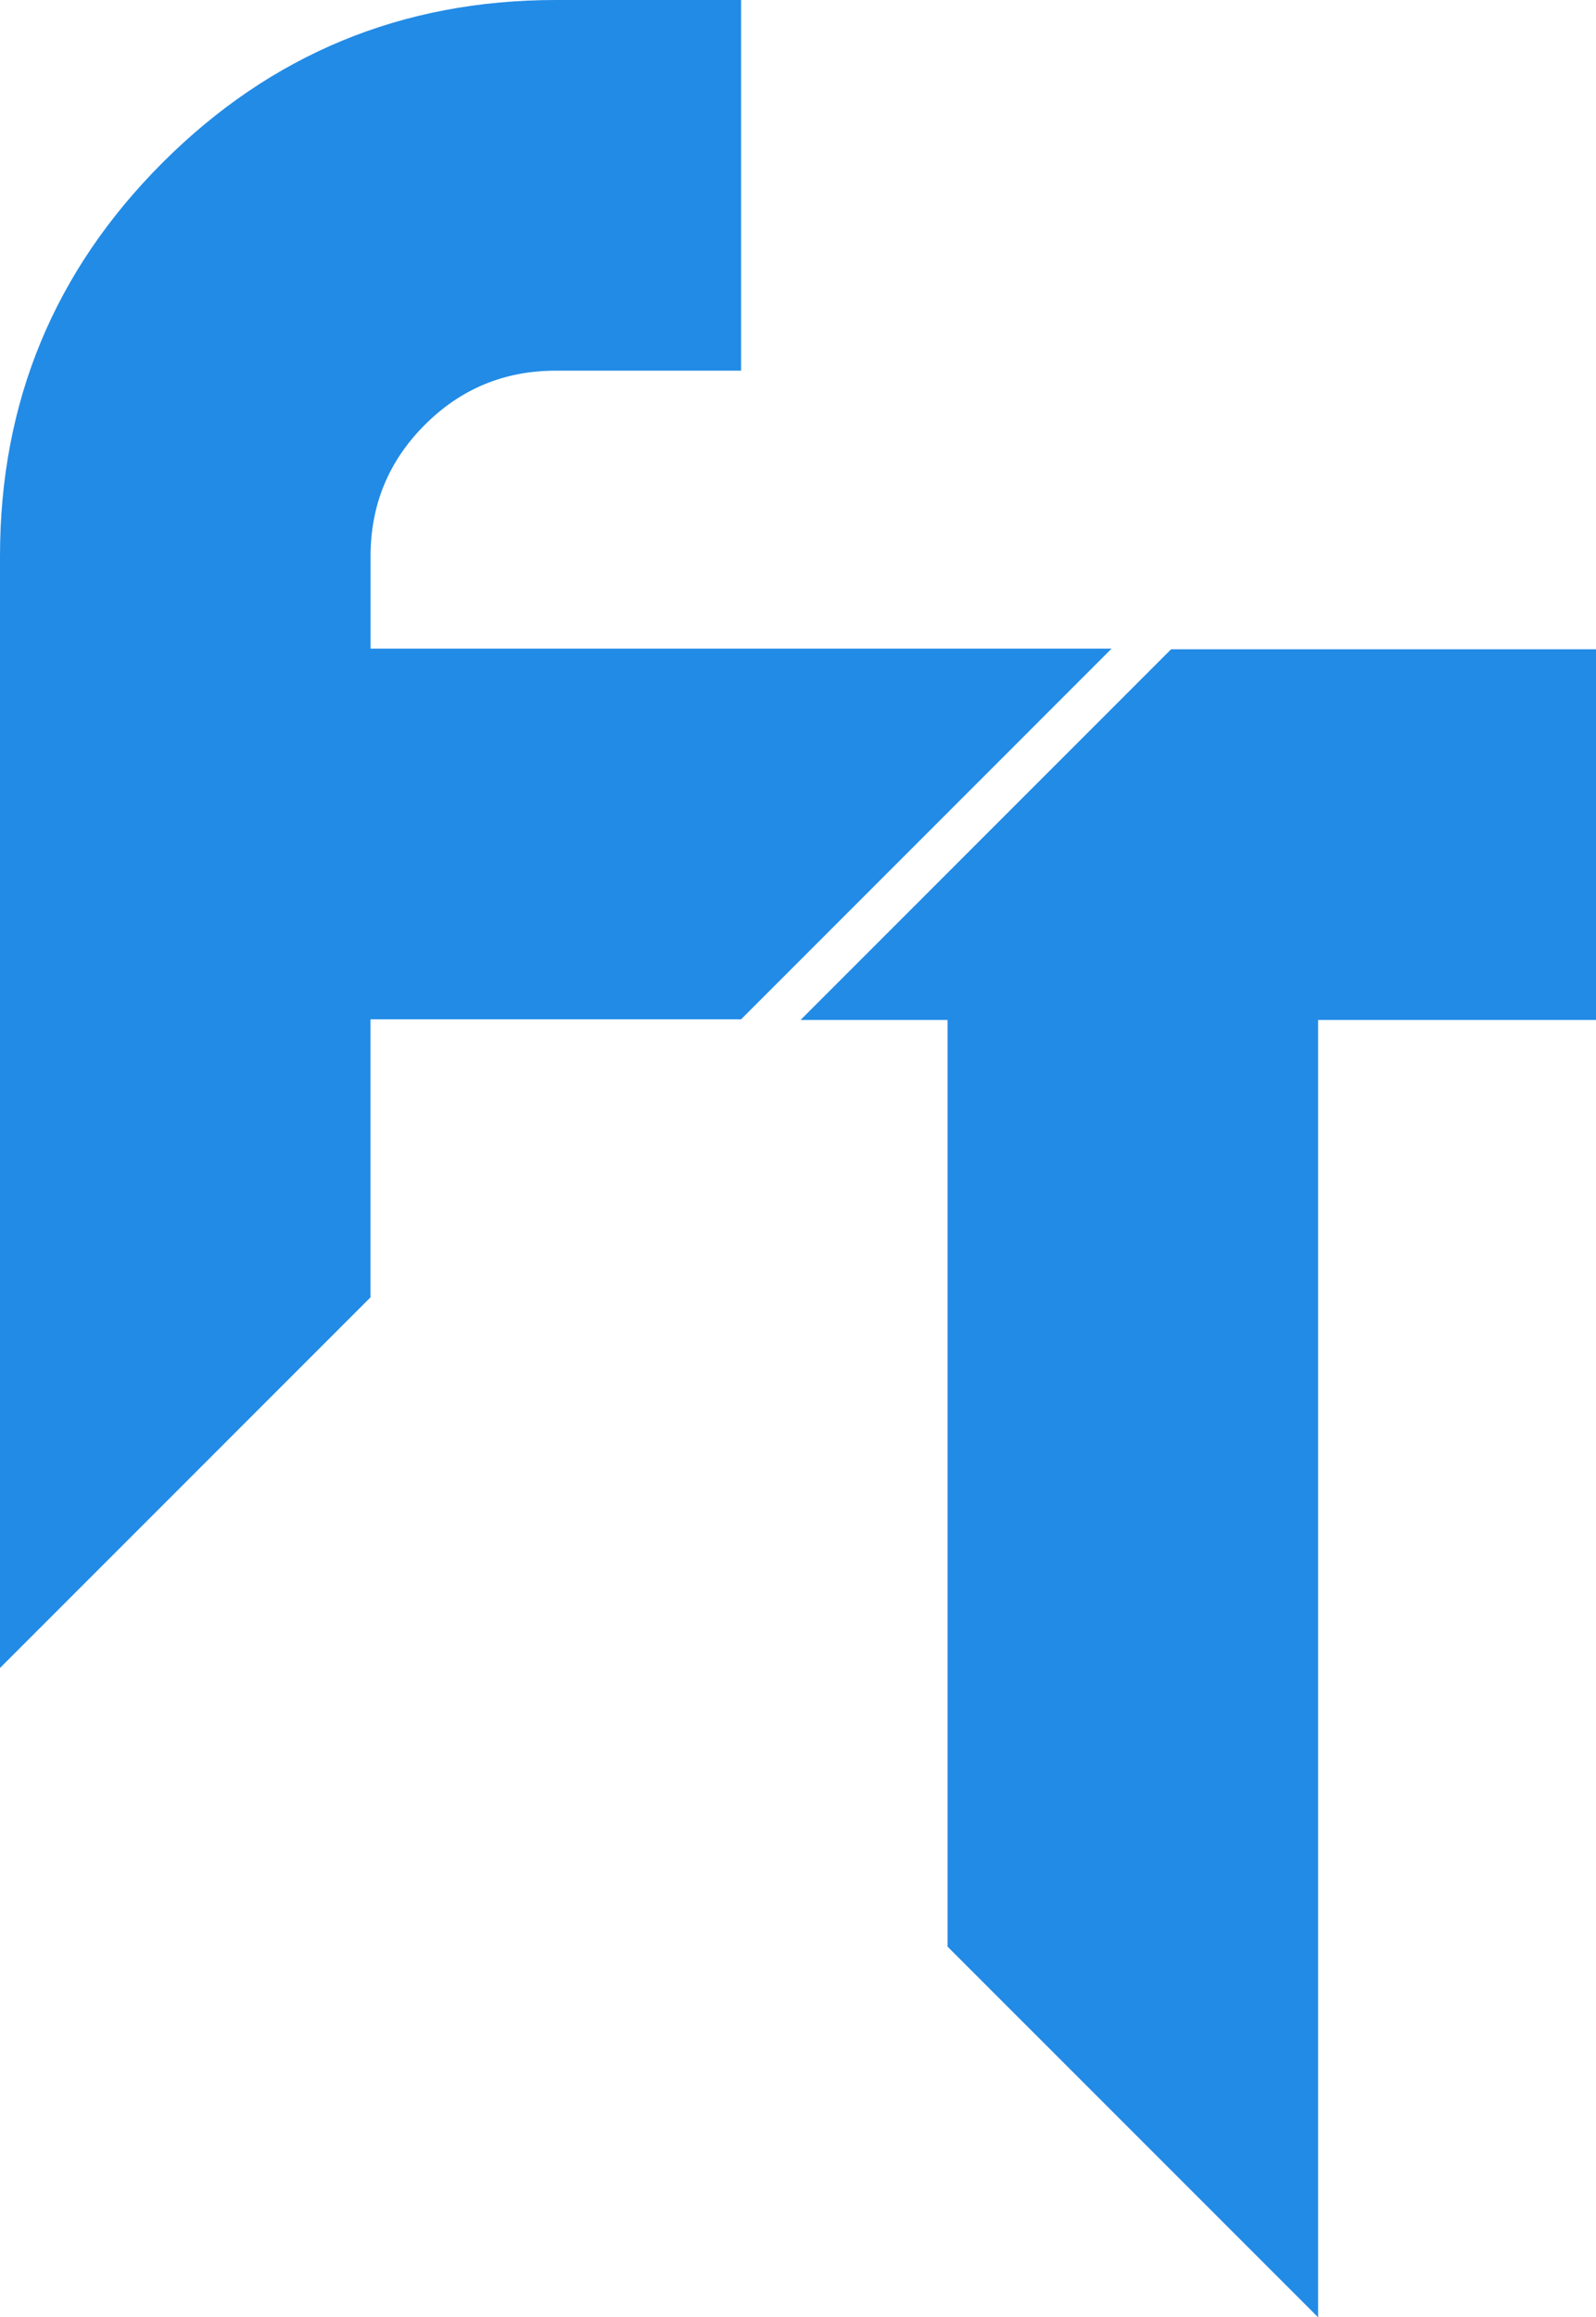
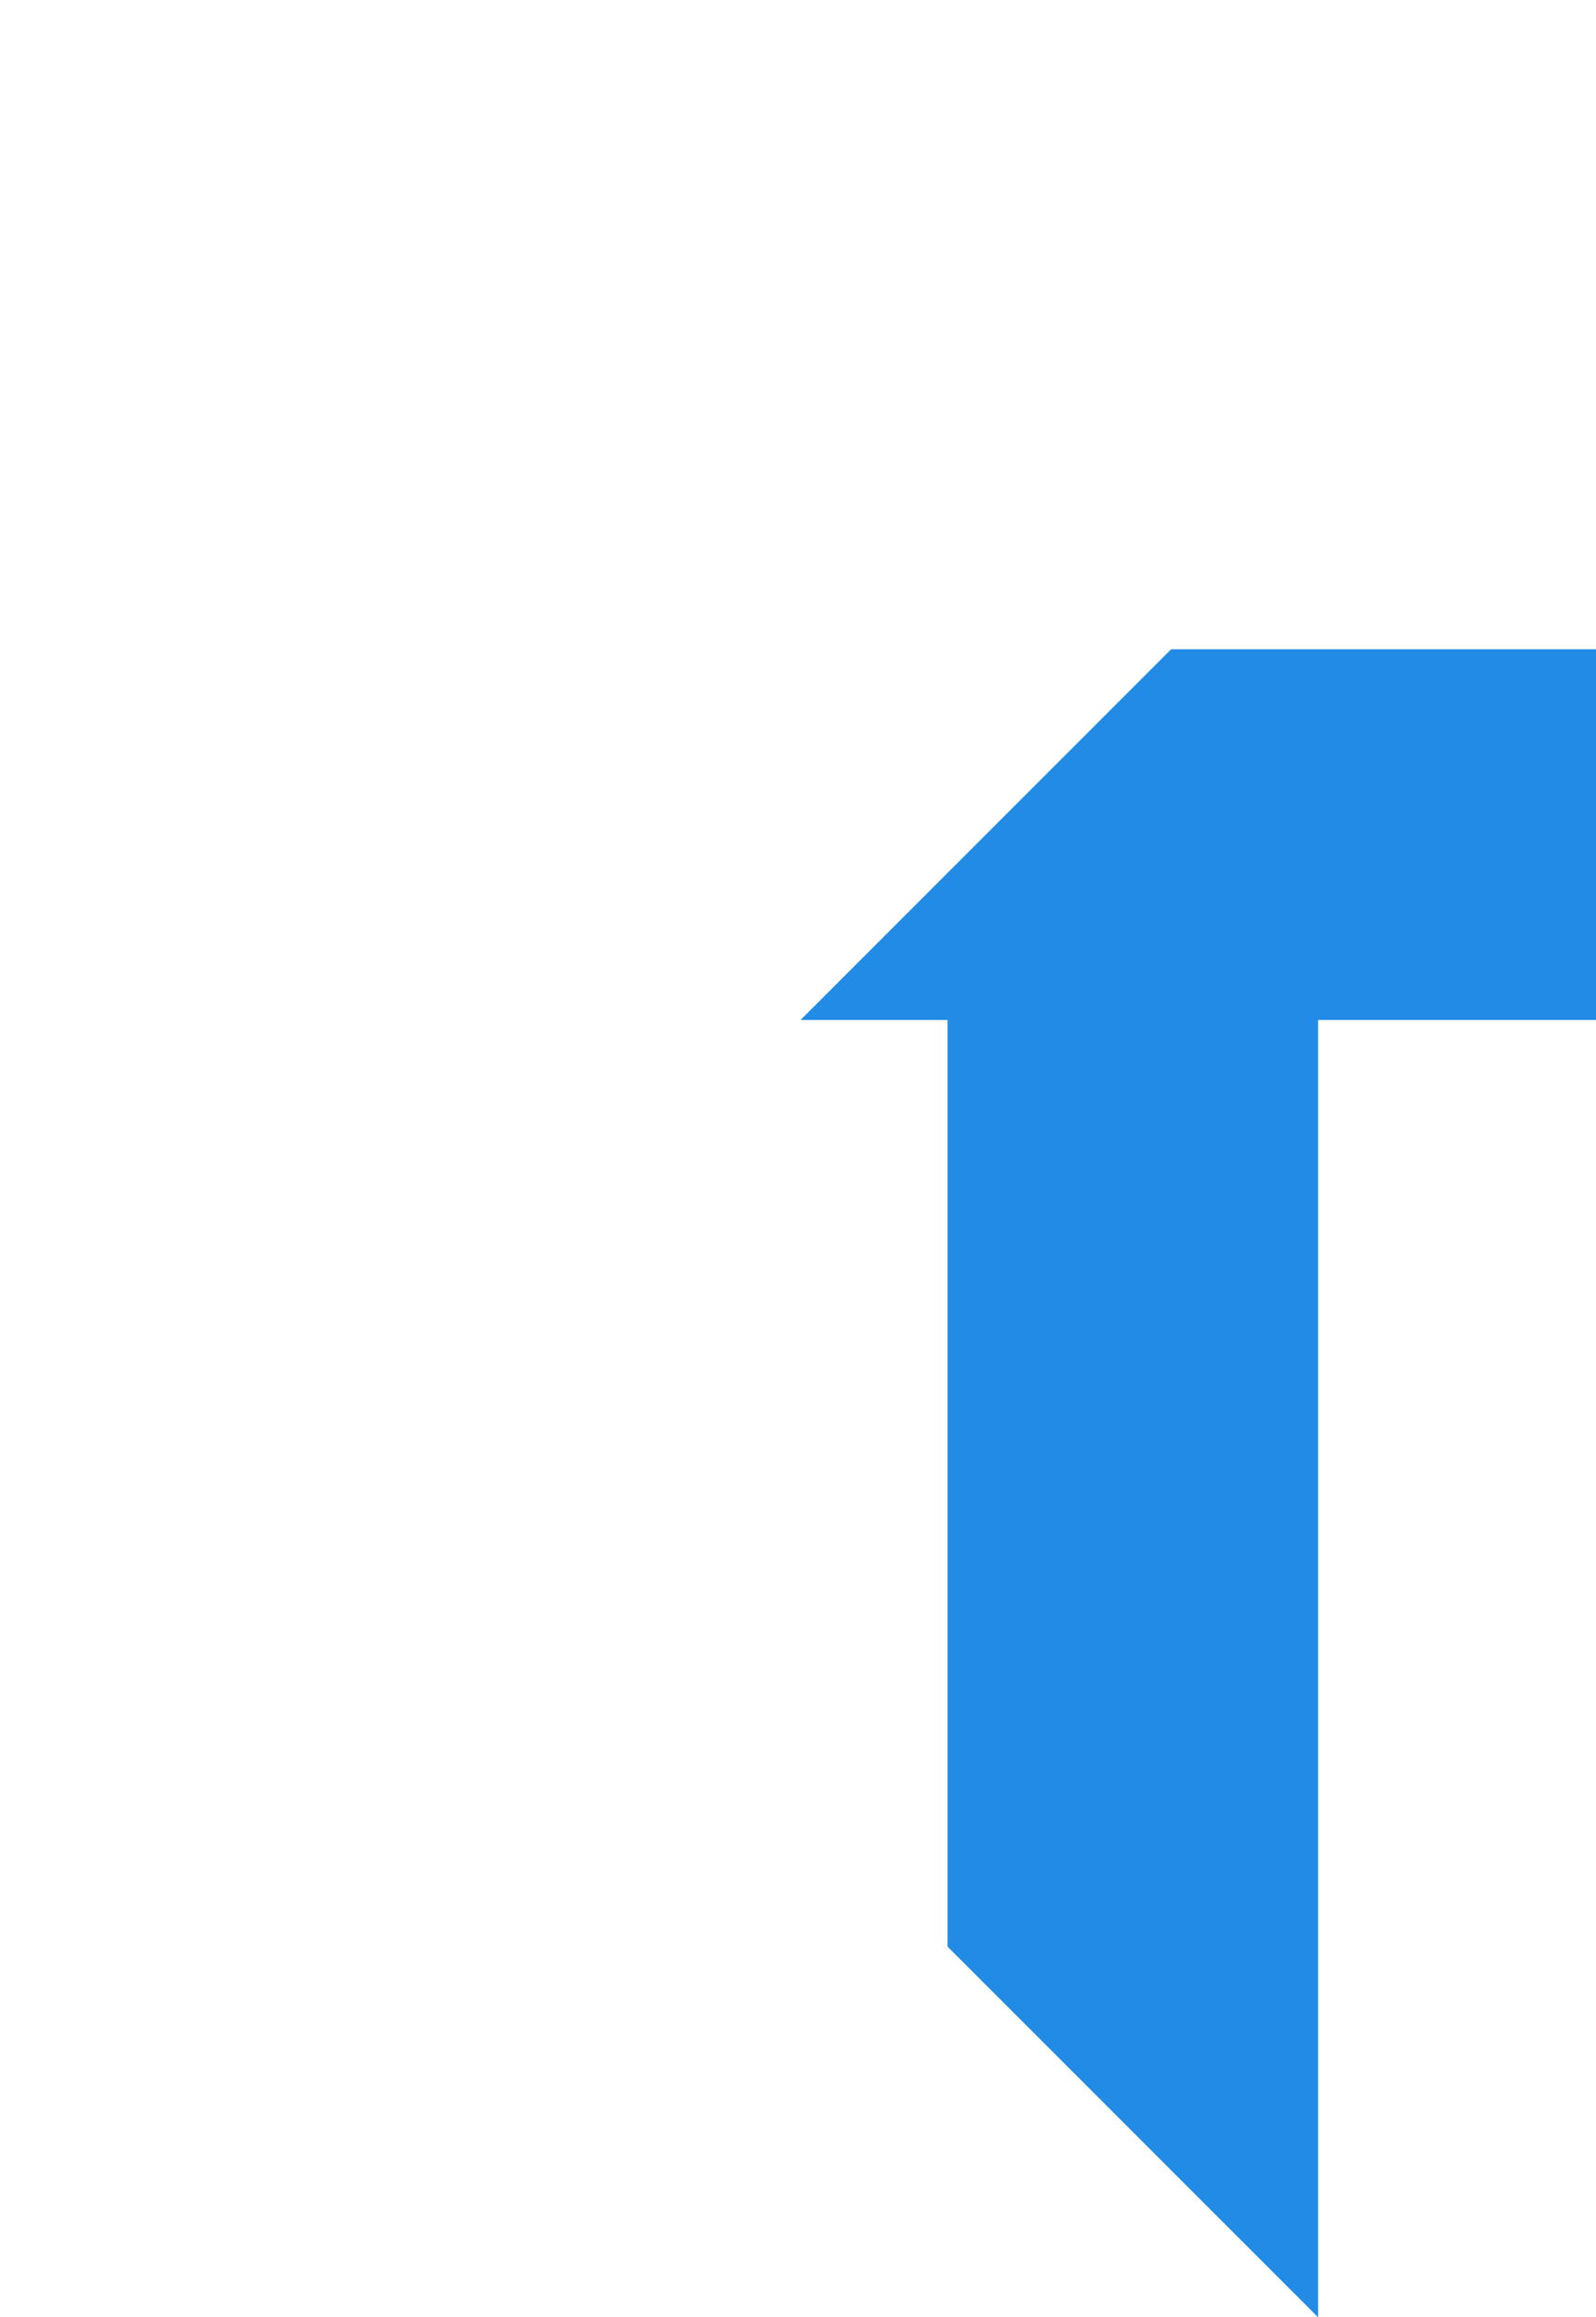
<svg xmlns="http://www.w3.org/2000/svg" id="Layer_1" data-name="Layer 1" viewBox="0 0 864.78 1255.13">
  <defs>
    <style>.cls-1{fill:#228be6;}</style>
  </defs>
-   <path class="cls-1" d="M301.16,0H401.54V200.77H301.16q-41.67,0-71,29.36t-29.37,71v50.19H602.31L401.54,552.11H200.76V702.69L0,903.45V301.15q0-125,88.09-213.06T301.16,0" />
  <polygon class="cls-1" points="634.54 351.68 433.77 552.45 513.43 552.45 513.43 1054.37 714.2 1255.13 714.2 552.45 864.78 552.45 864.78 351.68 634.54 351.68" />
</svg>